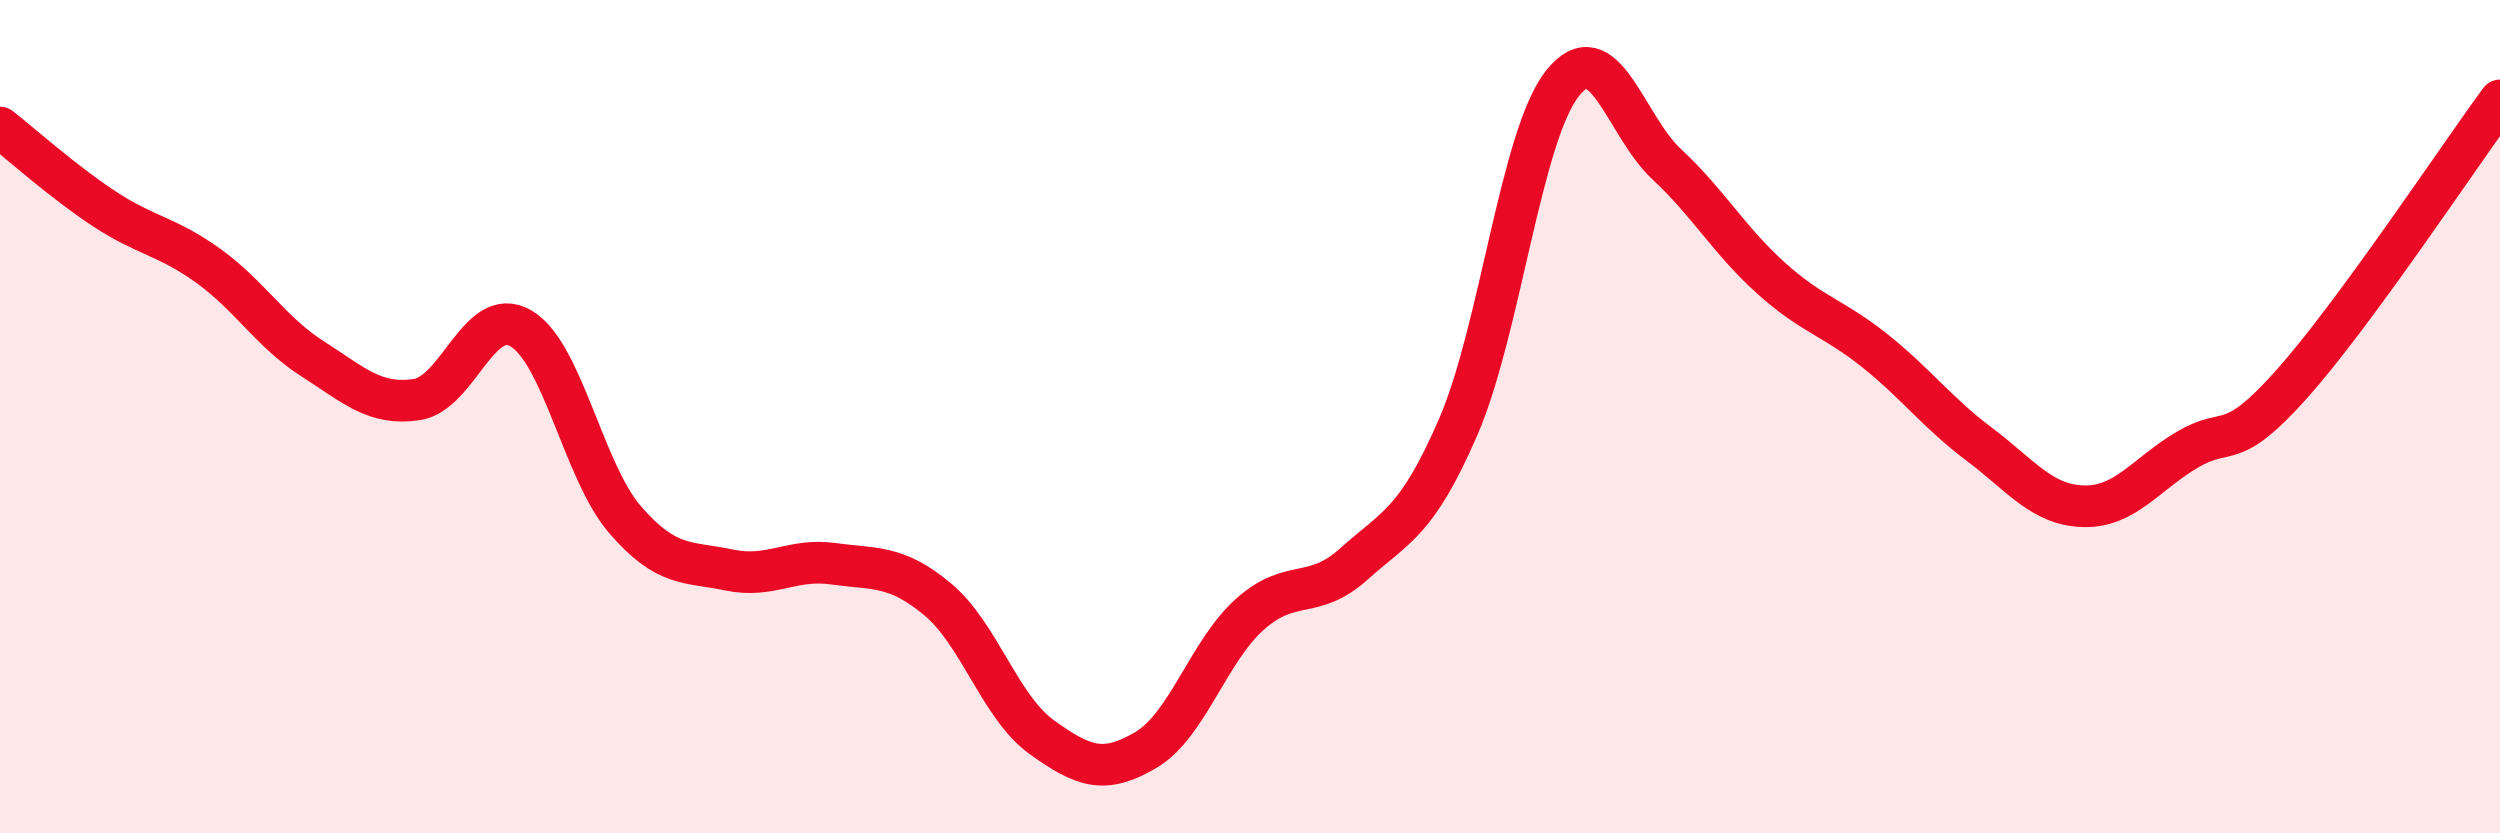
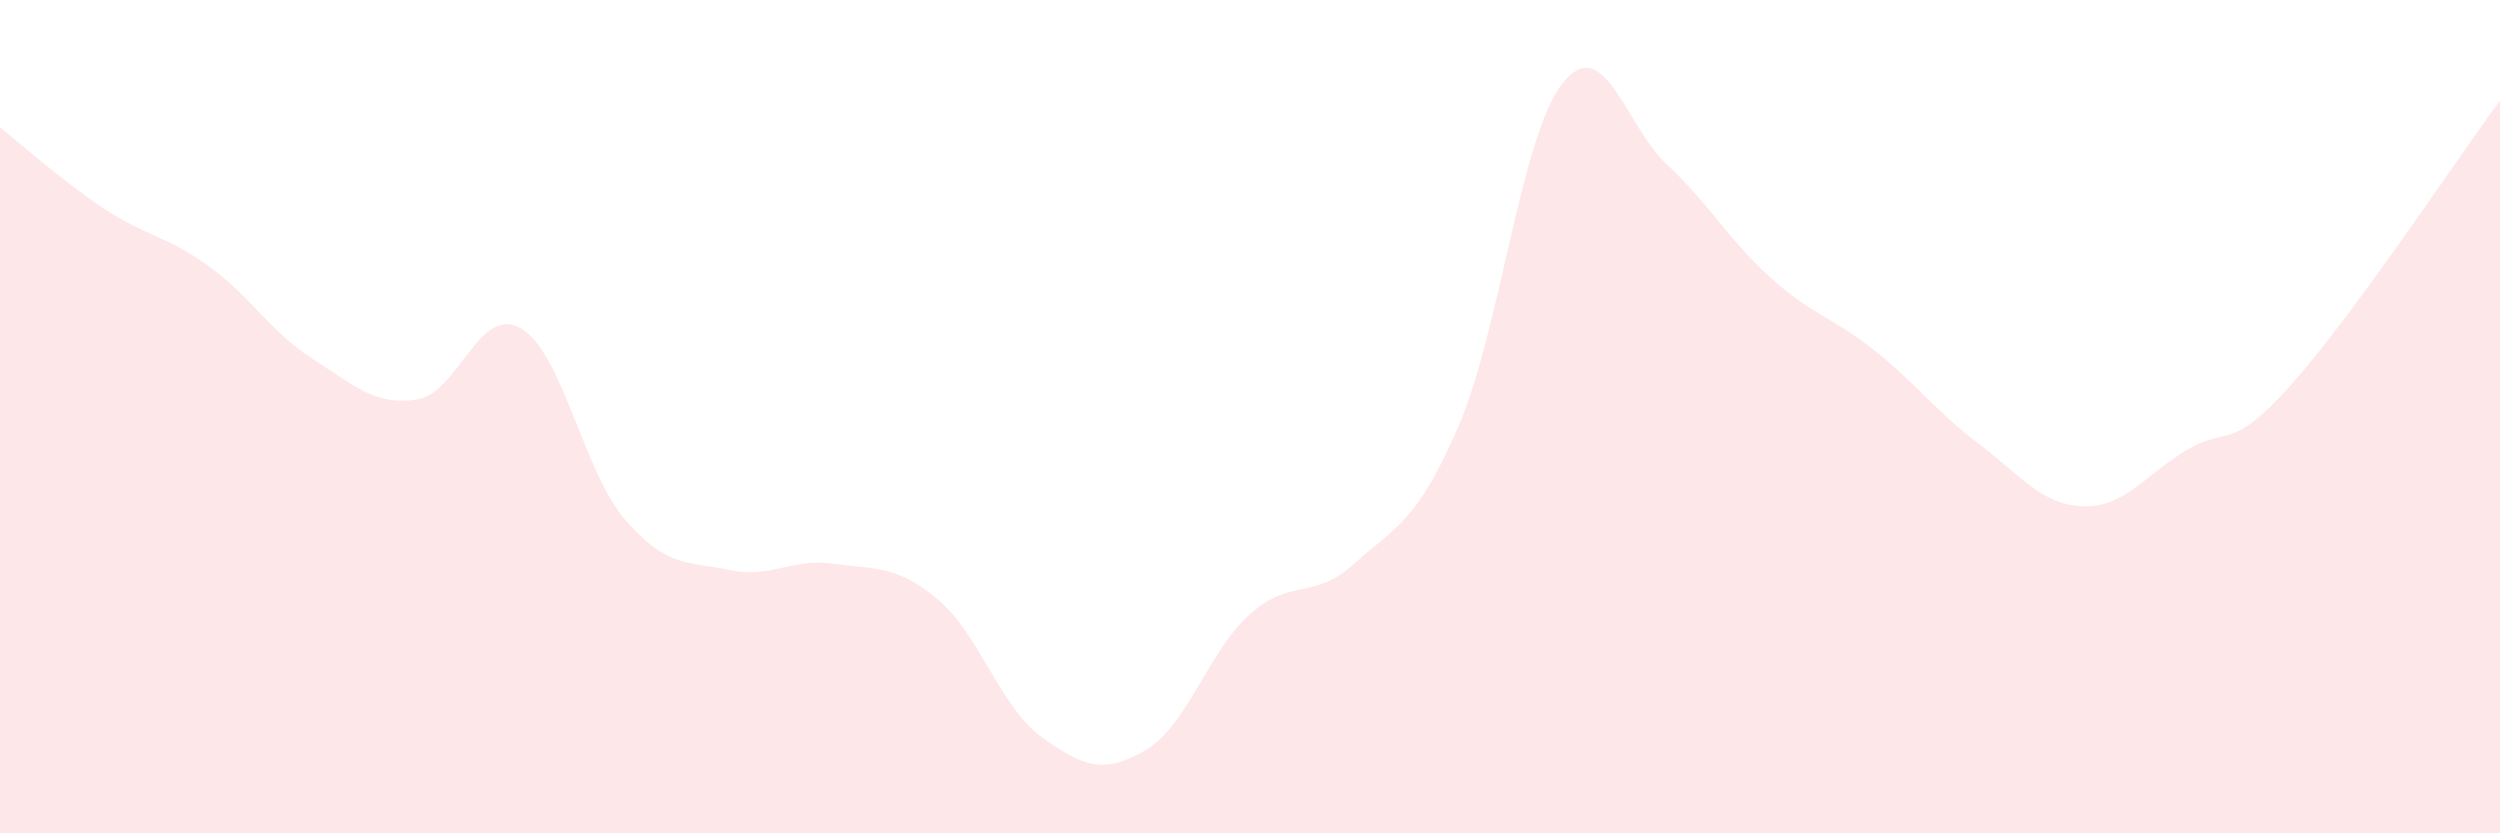
<svg xmlns="http://www.w3.org/2000/svg" width="60" height="20" viewBox="0 0 60 20">
  <path d="M 0,3.06 C 0.5,3.45 1.5,4.35 2.5,5.01 C 3.5,5.67 4,5.66 5,6.38 C 6,7.1 6.5,7.97 7.5,8.61 C 8.5,9.25 9,9.74 10,9.59 C 11,9.44 11.5,7.3 12.5,7.88 C 13.5,8.46 14,11.31 15,12.47 C 16,13.63 16.5,13.47 17.5,13.68 C 18.5,13.89 19,13.39 20,13.53 C 21,13.67 21.5,13.55 22.5,14.38 C 23.5,15.21 24,16.97 25,17.69 C 26,18.41 26.5,18.59 27.5,18 C 28.5,17.41 29,15.63 30,14.74 C 31,13.85 31.5,14.43 32.5,13.53 C 33.5,12.63 34,12.55 35,10.24 C 36,7.93 36.5,3.26 37.5,2 C 38.5,0.74 39,3.01 40,3.94 C 41,4.87 41.5,5.77 42.5,6.67 C 43.5,7.57 44,7.62 45,8.42 C 46,9.22 46.5,9.91 47.5,10.66 C 48.5,11.41 49,12.12 50,12.15 C 51,12.18 51.5,11.38 52.5,10.79 C 53.5,10.2 53.5,10.9 55,9.22 C 56.5,7.54 59,3.77 60,2.41L60 20L0 20Z" fill="#EB0A25" opacity="0.1" stroke-linecap="round" stroke-linejoin="round" />
-   <path d="M 0,3.06 C 0.5,3.45 1.5,4.35 2.5,5.01 C 3.5,5.67 4,5.66 5,6.38 C 6,7.1 6.5,7.97 7.5,8.61 C 8.5,9.25 9,9.74 10,9.59 C 11,9.44 11.5,7.3 12.5,7.88 C 13.5,8.46 14,11.31 15,12.47 C 16,13.63 16.5,13.47 17.5,13.68 C 18.5,13.89 19,13.39 20,13.53 C 21,13.67 21.5,13.55 22.5,14.38 C 23.5,15.21 24,16.97 25,17.69 C 26,18.41 26.5,18.59 27.5,18 C 28.5,17.41 29,15.63 30,14.74 C 31,13.85 31.5,14.43 32.5,13.53 C 33.5,12.63 34,12.55 35,10.24 C 36,7.93 36.5,3.26 37.5,2 C 38.5,0.74 39,3.01 40,3.94 C 41,4.87 41.5,5.77 42.5,6.67 C 43.5,7.57 44,7.62 45,8.42 C 46,9.22 46.5,9.91 47.5,10.66 C 48.5,11.41 49,12.12 50,12.15 C 51,12.18 51.5,11.38 52.5,10.79 C 53.5,10.2 53.5,10.9 55,9.22 C 56.5,7.54 59,3.77 60,2.41" stroke="#EB0A25" stroke-width="1" fill="none" stroke-linecap="round" stroke-linejoin="round" />
</svg>